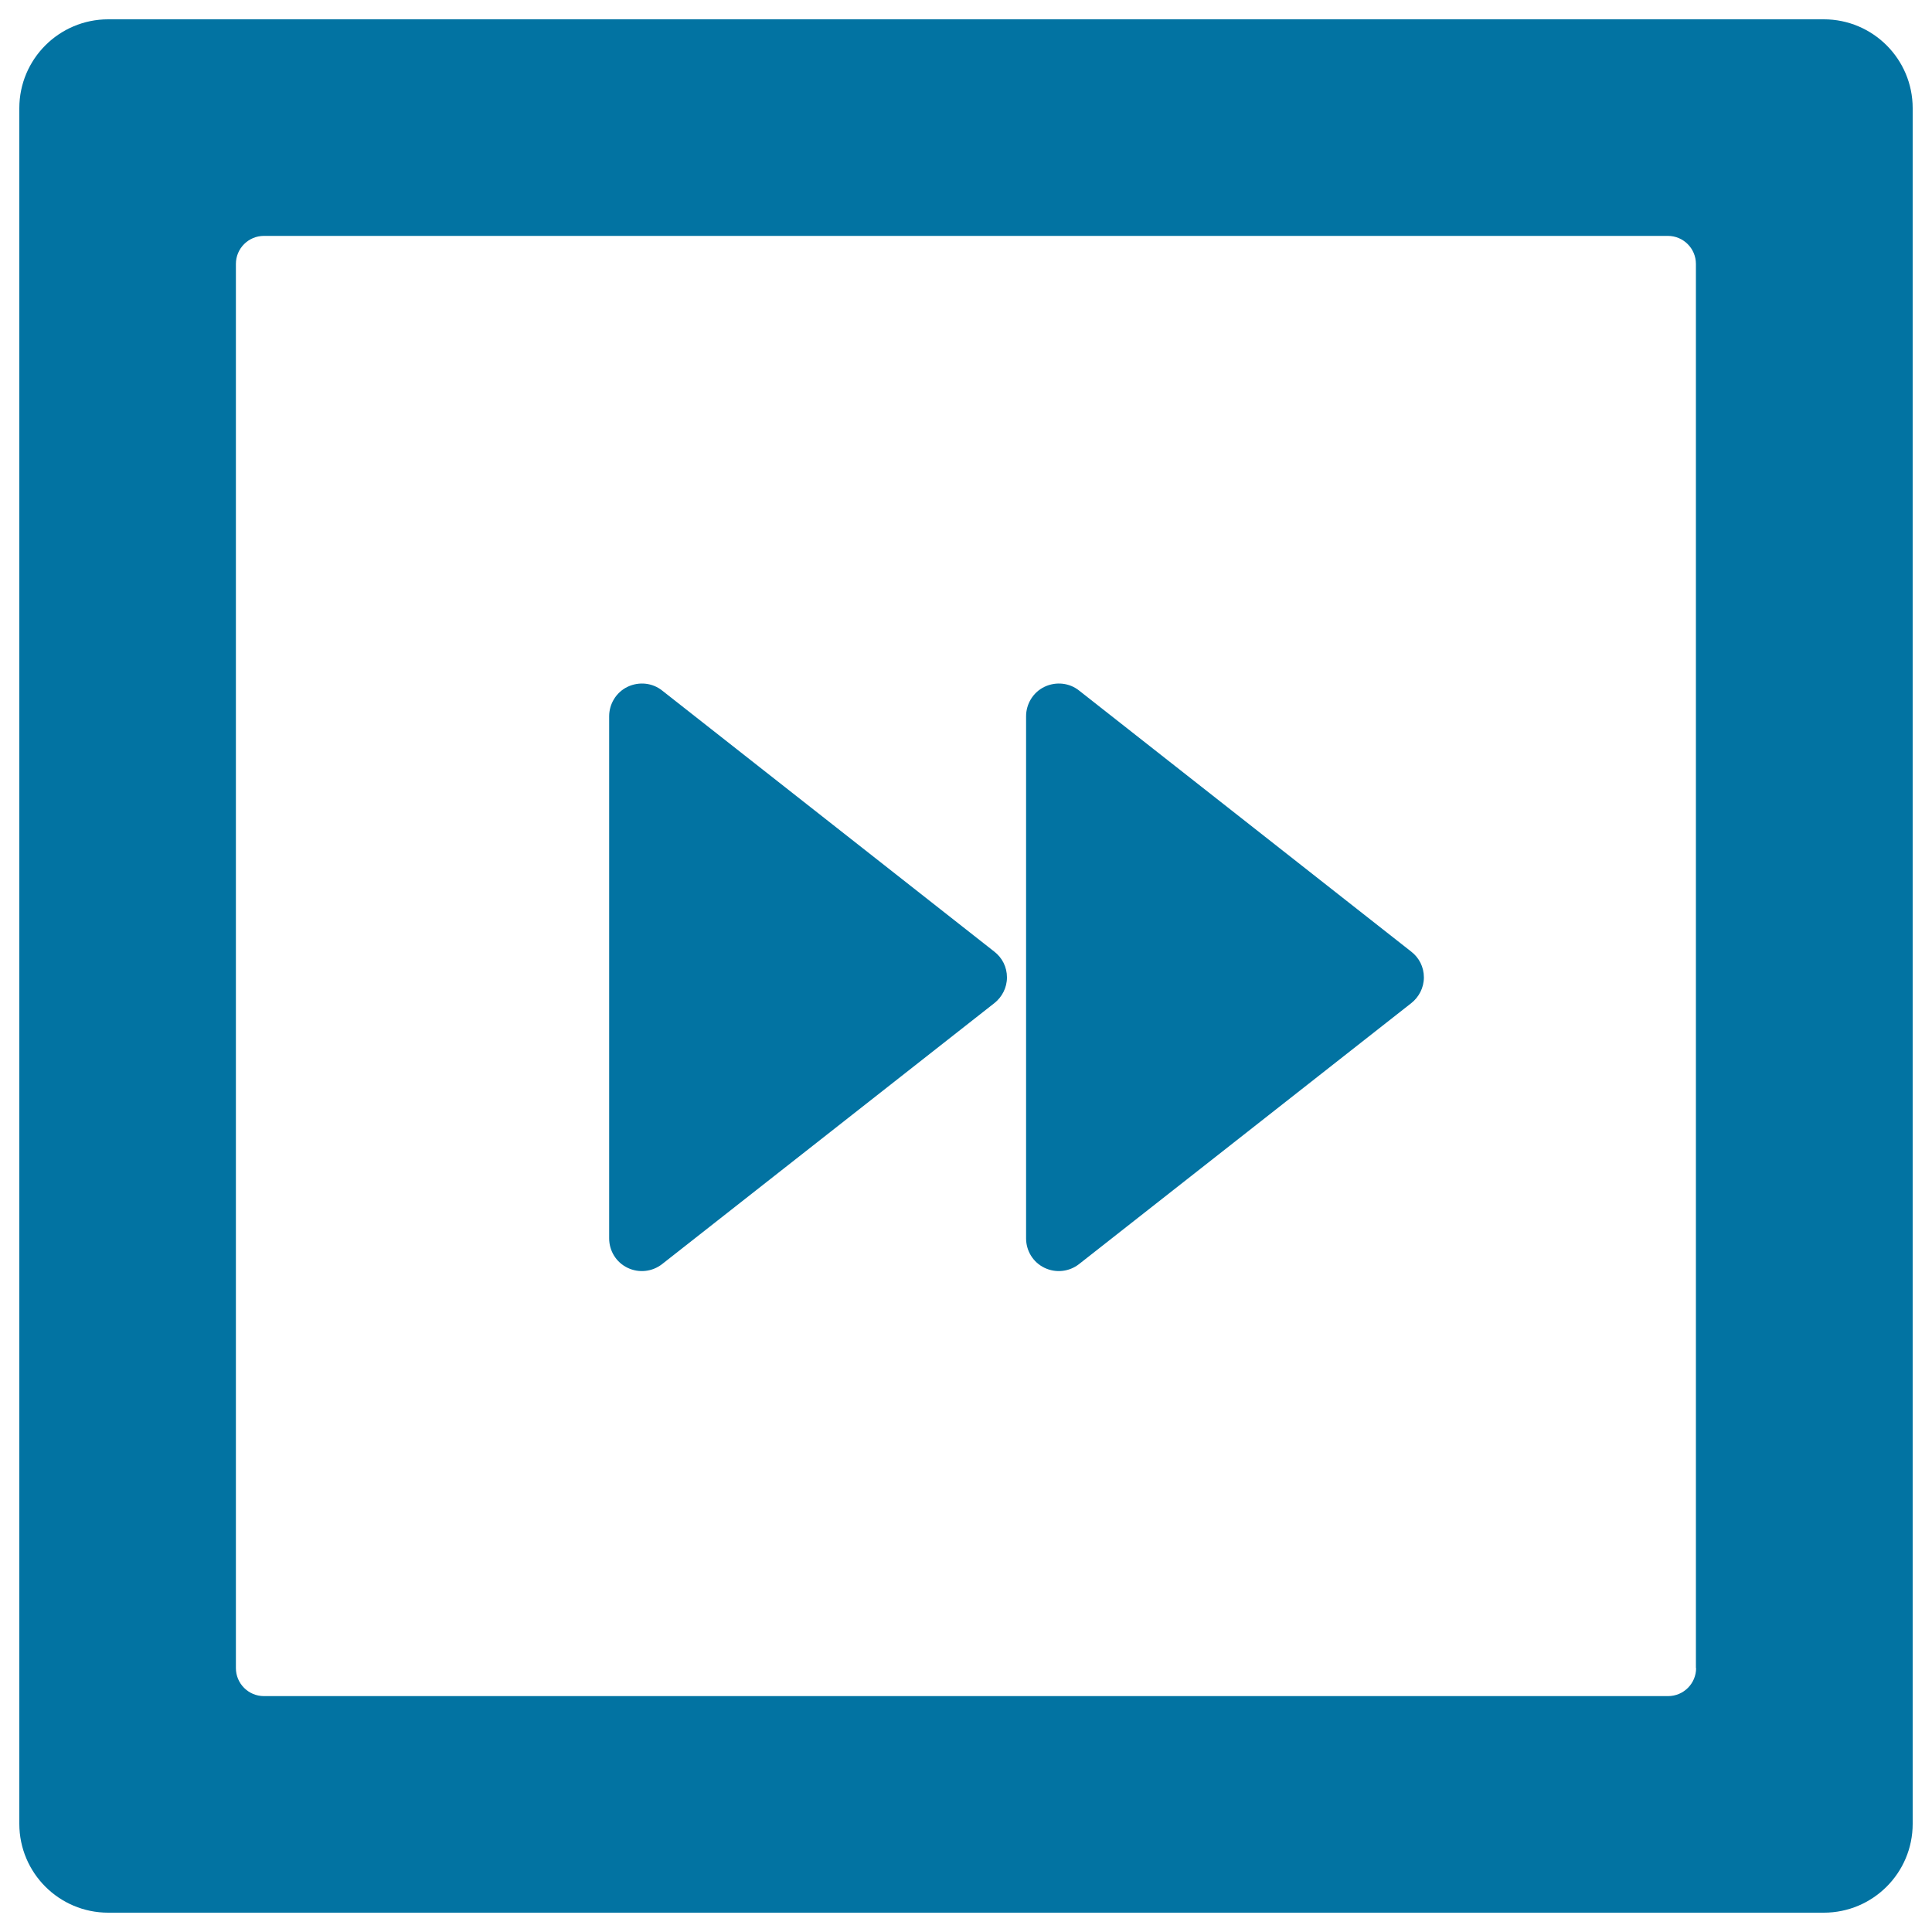
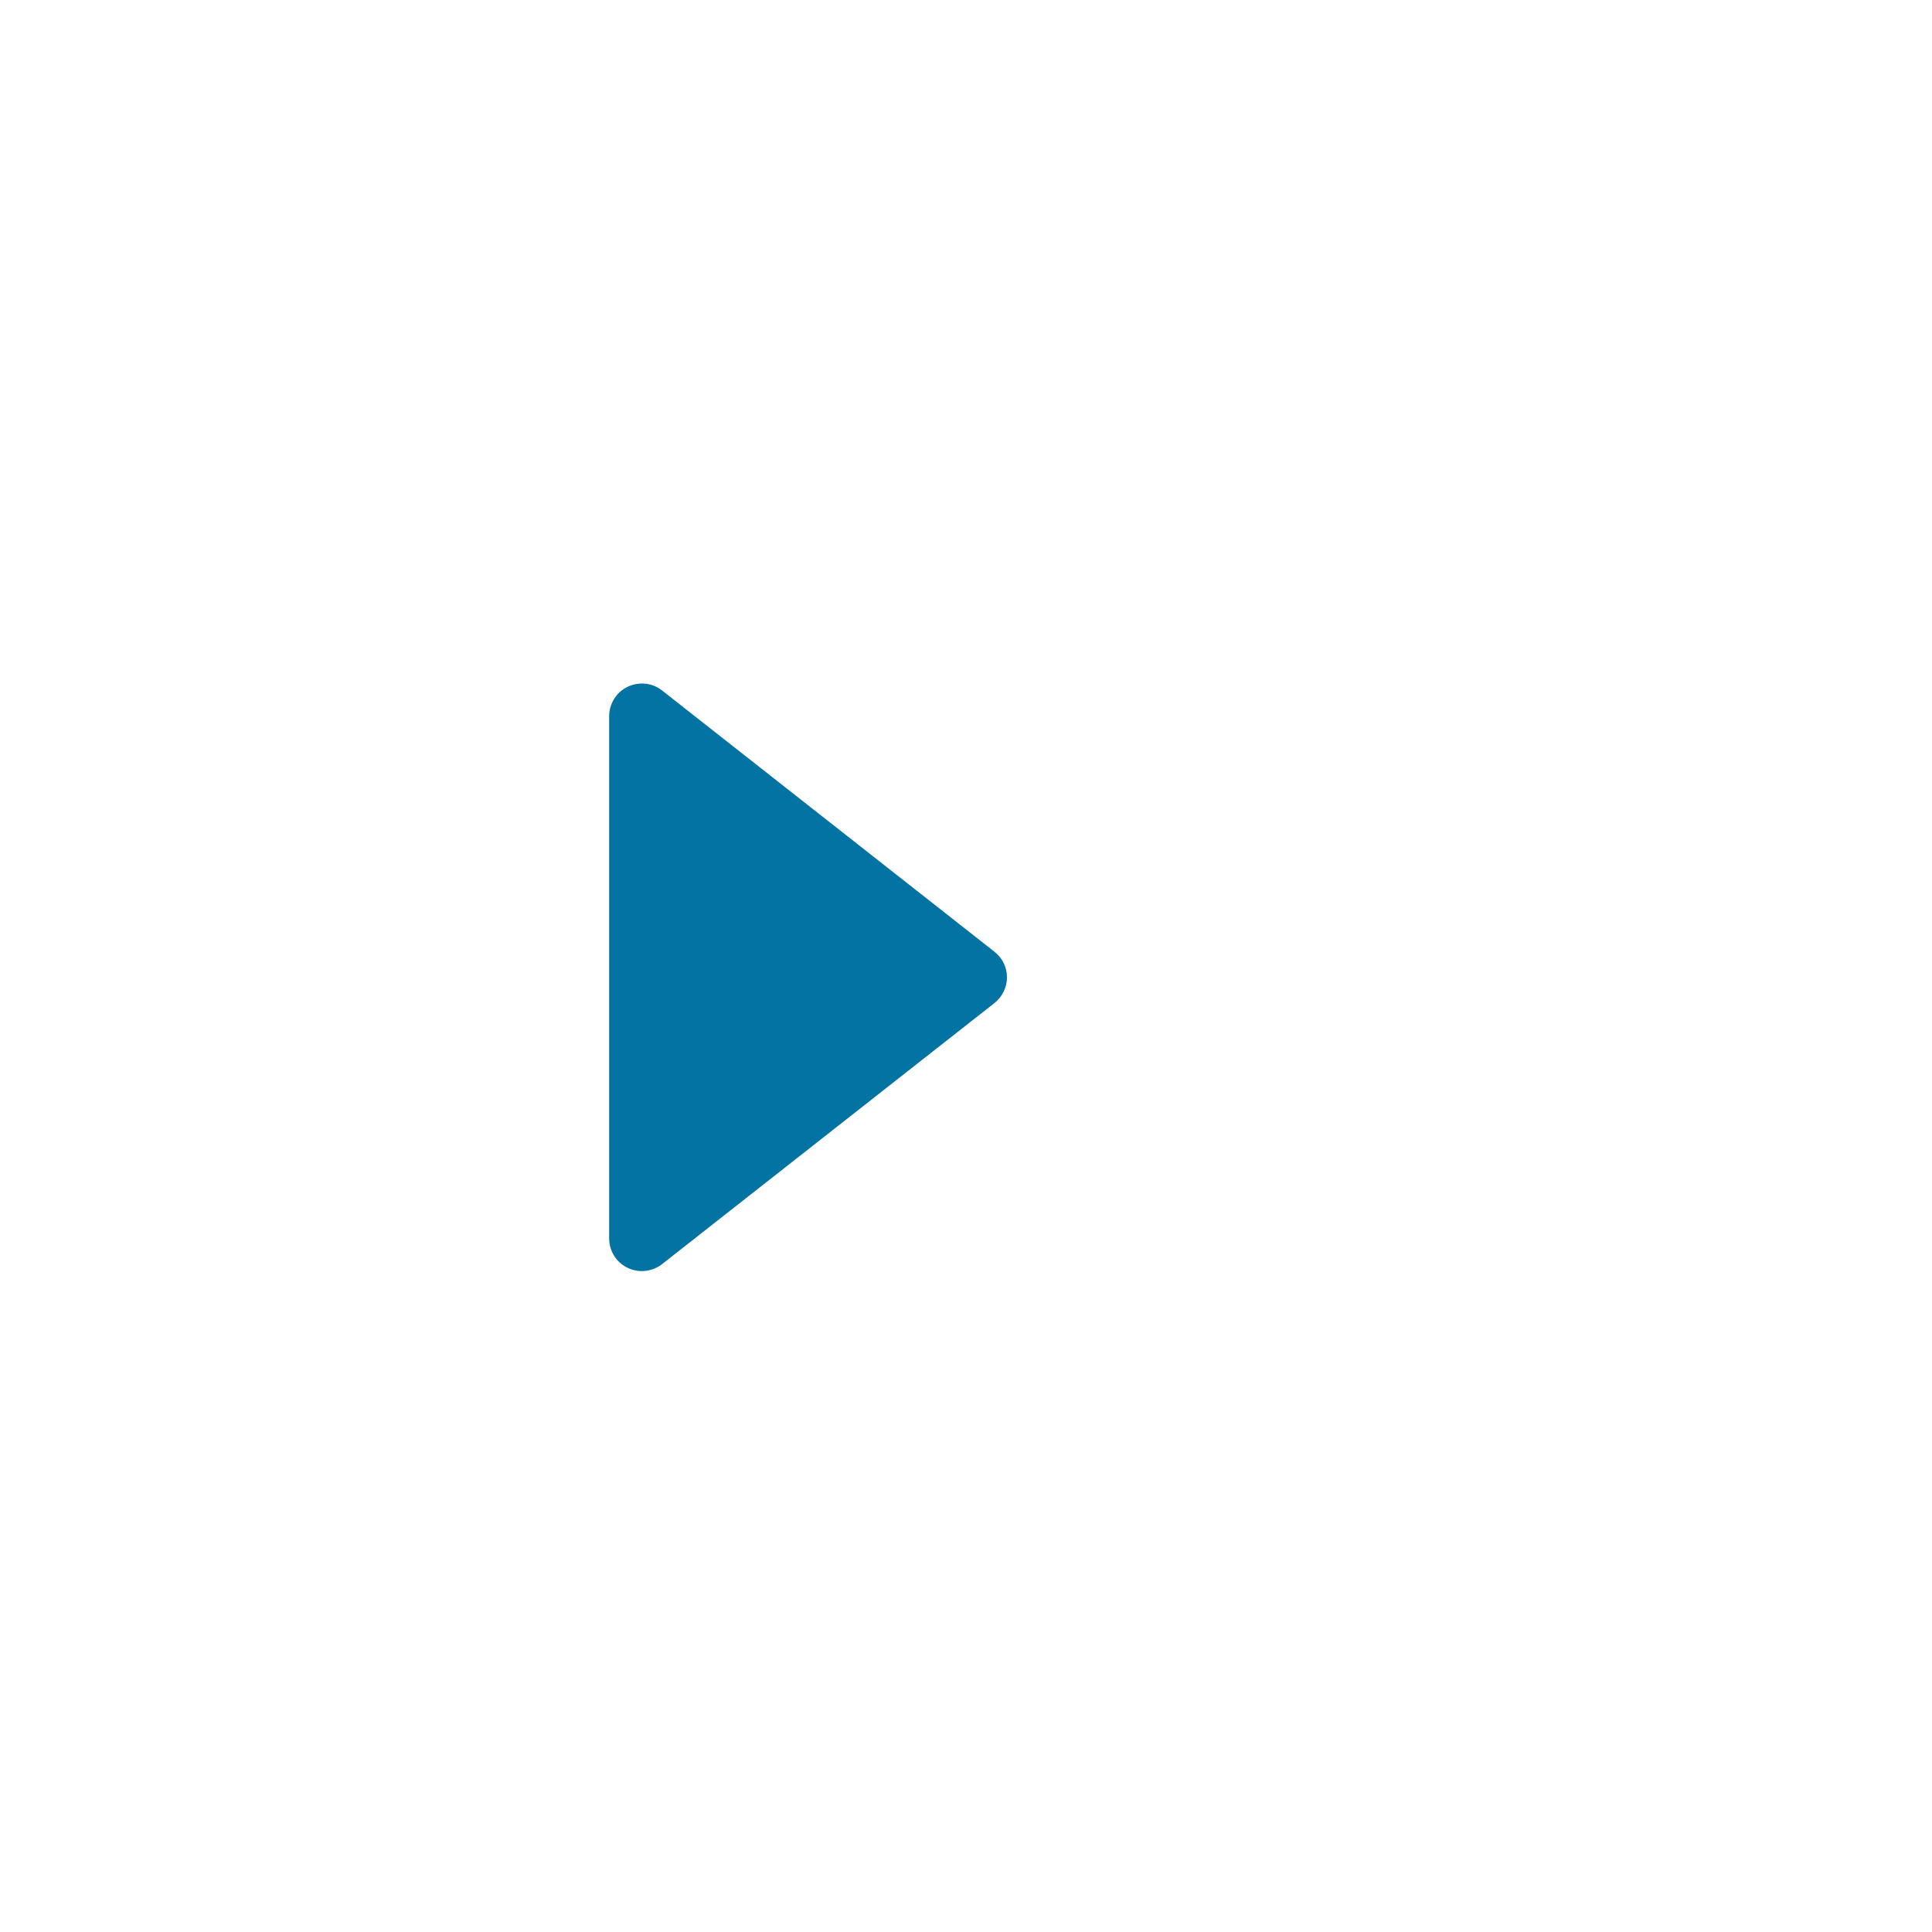
<svg xmlns="http://www.w3.org/2000/svg" viewBox="0 0 1000 1000" style="fill:#0273a2">
  <title>Square Forward SVG icon</title>
-   <path d="M990,56c0-25.4-20.6-46-46-46H56c-25.4,0-46,20.6-46,46V944c0,25.4,20.6,46,46,46H944c25.4,0,46-20.6,46-46L990,56L990,56z M877.9,863.4c0,8-6.5,14.5-14.5,14.5H136.6c-8,0-14.5-6.5-14.5-14.5V136.6c0-8,6.5-14.5,14.5-14.5h726.7c8,0,14.5,6.5,14.5,14.5V863.4z" />
  <path d="M315.3,641c0,6.3,3.5,12.3,9.5,15.2c6,2.9,12.9,2,17.9-1.9l172-135.1c3.9-3.1,6.5-7.9,6.5-13.3c0-5.4-2.5-10.2-6.5-13.3L342.7,357.4c-4.9-3.9-11.8-4.8-17.9-1.9c-6,2.9-9.5,9-9.5,15.2L315.3,641L315.3,641z" />
-   <path d="M531.1,505.9V641c0,6.3,3.5,12.3,9.5,15.2s12.9,2,17.9-1.9l172-135.1c3.9-3.1,6.5-7.9,6.5-13.3c0-5.4-2.5-10.2-6.5-13.3L558.5,357.4c-4.9-3.9-11.8-4.8-17.9-1.9c-6,2.9-9.5,9-9.5,15.2L531.1,505.9L531.1,505.9z" />
</svg>